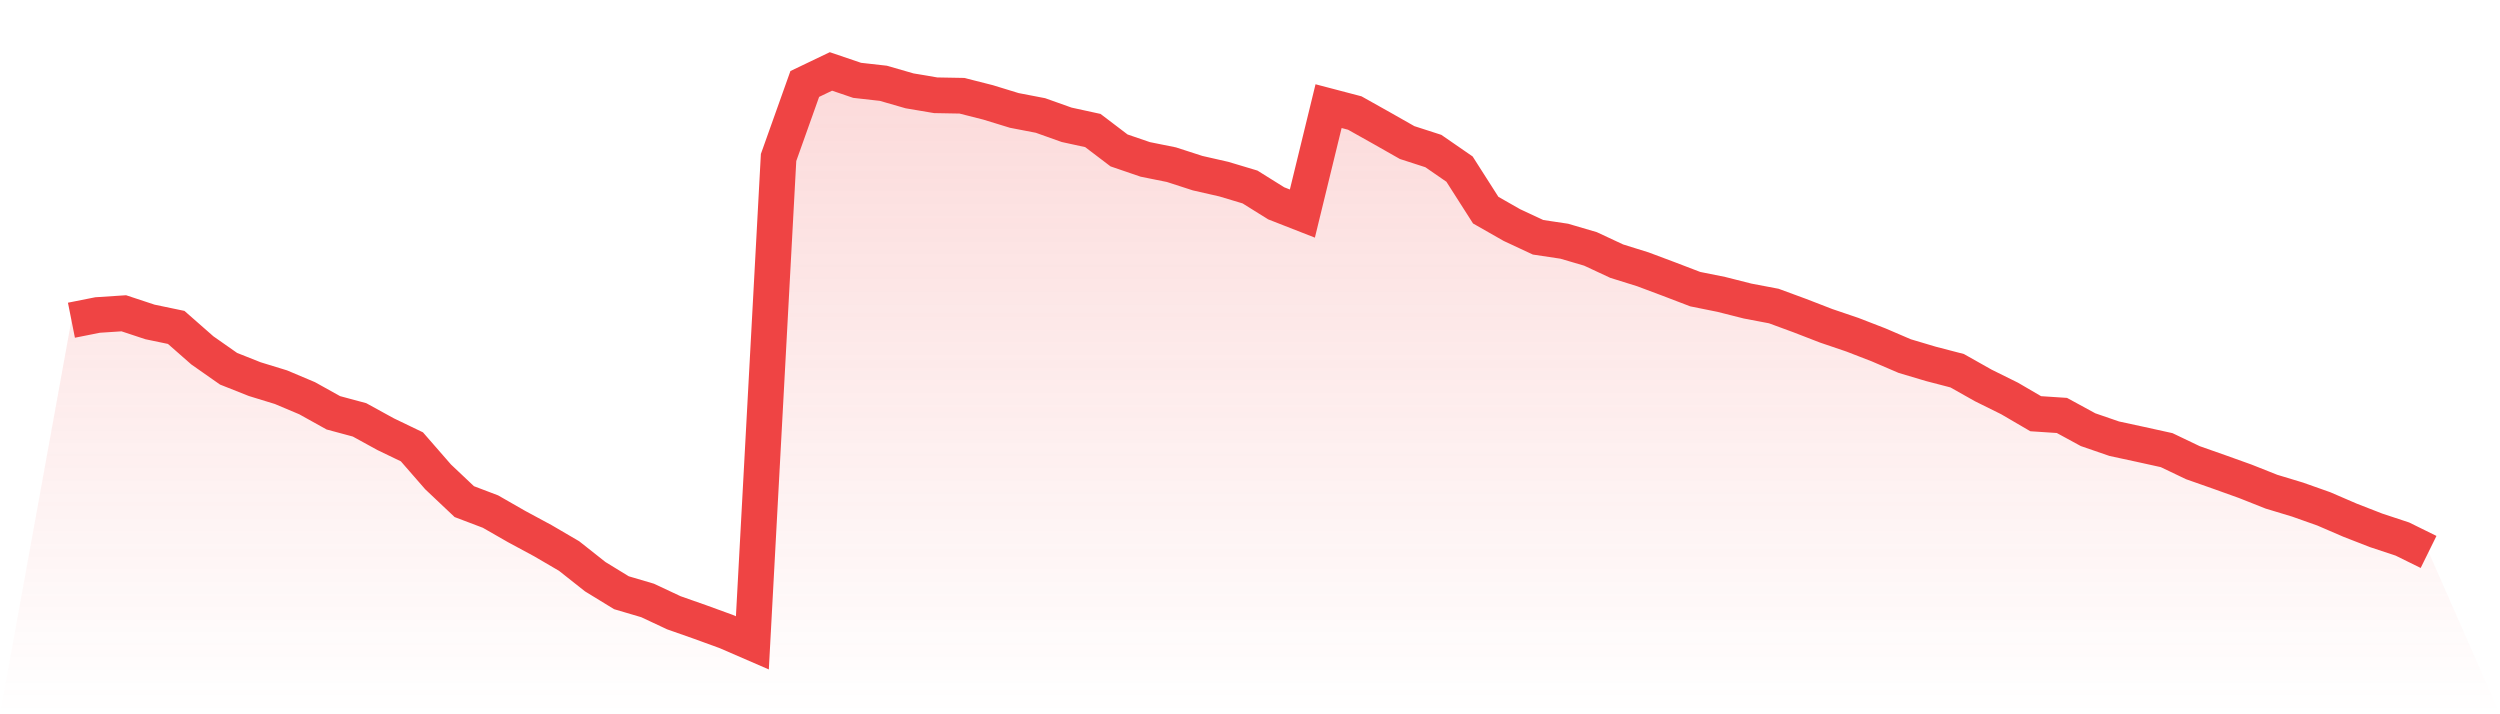
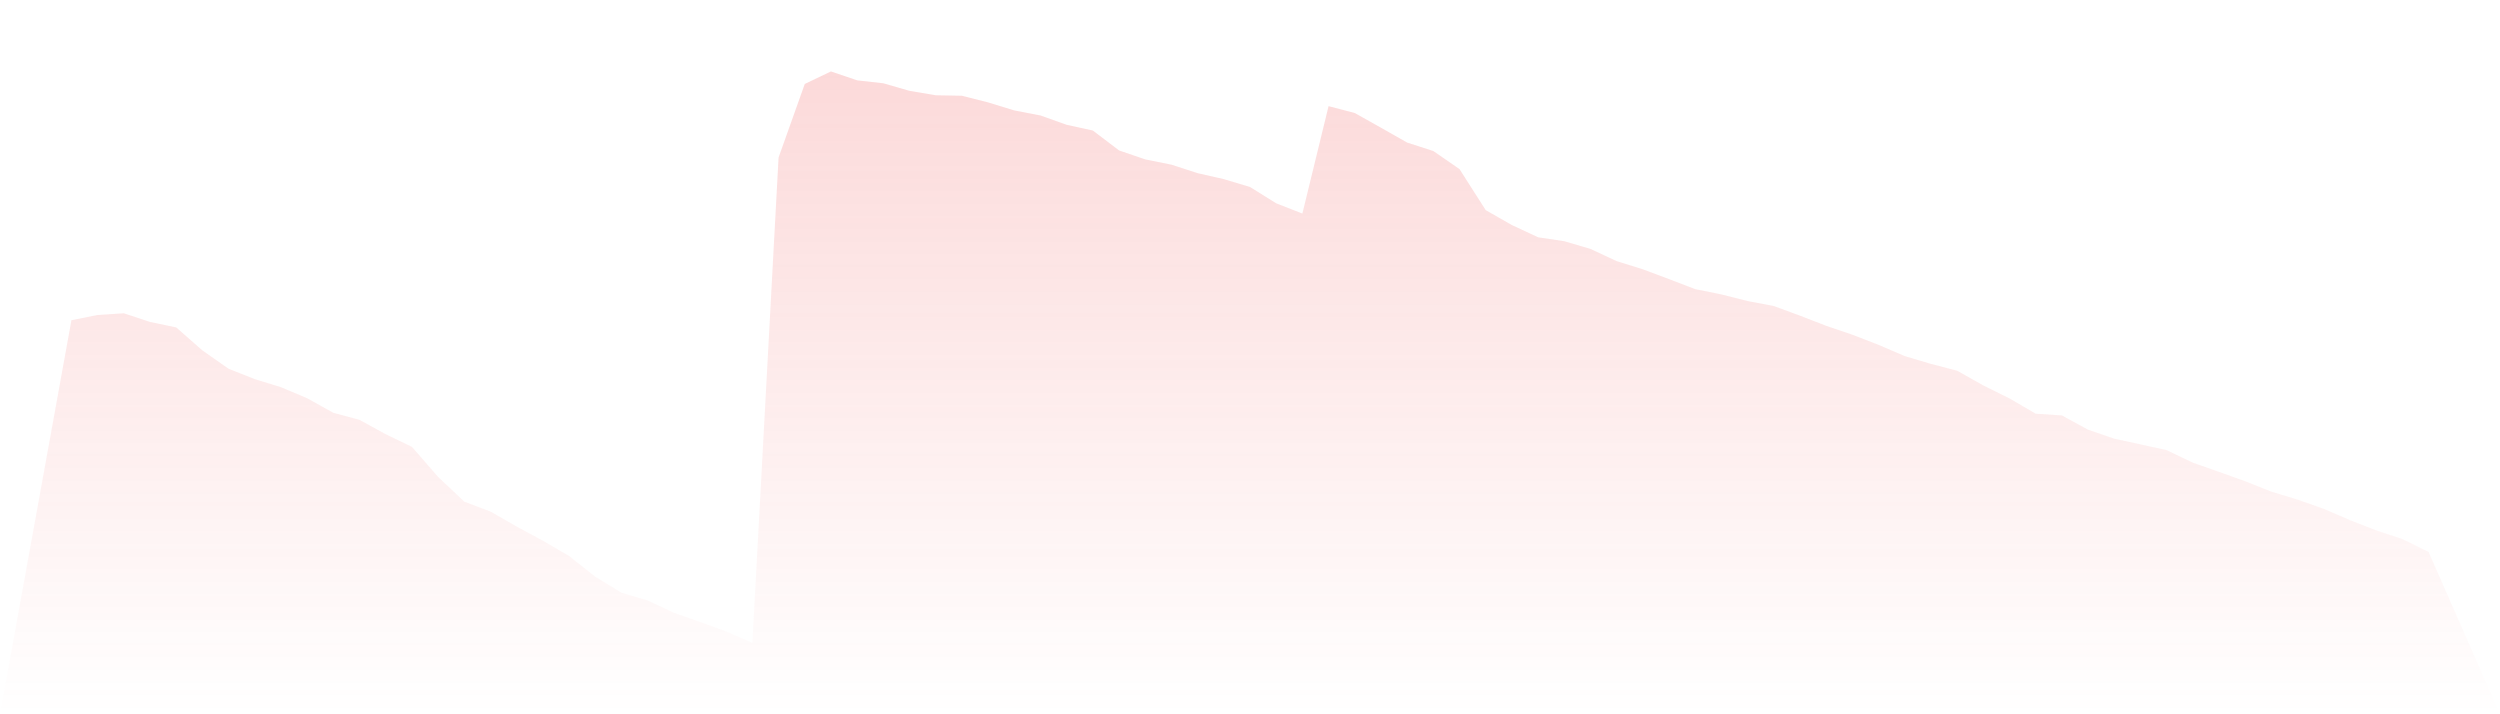
<svg xmlns="http://www.w3.org/2000/svg" viewBox="0 0 140 40">
  <defs>
    <linearGradient id="gradient" x1="0" x2="0" y1="0" y2="1">
      <stop offset="0%" stop-color="#ef4444" stop-opacity="0.2" />
      <stop offset="100%" stop-color="#ef4444" stop-opacity="0" />
    </linearGradient>
  </defs>
  <path d="M4,17.932 L4,17.932 L5.467,17.64 L6.933,17.544 L8.4,18.029 L9.867,18.335 L11.333,19.622 L12.8,20.65 L14.267,21.232 L15.733,21.682 L17.2,22.301 L18.667,23.117 L20.133,23.512 L21.6,24.317 L23.067,25.023 L24.533,26.705 L26,28.091 L27.467,28.648 L28.933,29.488 L30.4,30.279 L31.867,31.136 L33.333,32.295 L34.8,33.193 L36.267,33.626 L37.733,34.314 L39.2,34.83 L40.667,35.364 L42.133,36 L43.6,8.82 L45.067,4.702 L46.533,4 L48,4.499 L49.467,4.664 L50.933,5.087 L52.4,5.335 L53.867,5.362 L55.333,5.734 L56.8,6.184 L58.267,6.467 L59.733,6.989 L61.2,7.309 L62.667,8.424 L64.133,8.926 L65.6,9.222 L67.067,9.697 L68.533,10.031 L70,10.471 L71.467,11.386 L72.933,11.96 L74.4,5.944 L75.867,6.329 L77.333,7.151 L78.8,7.984 L80.267,8.458 L81.733,9.47 L83.2,11.768 L84.667,12.604 L86.133,13.288 L87.6,13.508 L89.067,13.939 L90.533,14.623 L92,15.081 L93.467,15.631 L94.933,16.192 L96.4,16.488 L97.867,16.859 L99.333,17.138 L100.8,17.678 L102.267,18.246 L103.733,18.744 L105.2,19.312 L106.667,19.942 L108.133,20.378 L109.6,20.76 L111.067,21.586 L112.533,22.312 L114,23.168 L115.467,23.265 L116.933,24.063 L118.4,24.568 L119.867,24.885 L121.333,25.208 L122.8,25.91 L124.267,26.426 L125.733,26.952 L127.2,27.534 L128.667,27.978 L130.133,28.497 L131.6,29.13 L133.067,29.701 L134.533,30.186 L136,30.909 L140,40 L0,40 z" fill="url(#gradient)" />
-   <path d="M4,17.932 L4,17.932 L5.467,17.64 L6.933,17.544 L8.4,18.029 L9.867,18.335 L11.333,19.622 L12.8,20.65 L14.267,21.232 L15.733,21.682 L17.2,22.301 L18.667,23.117 L20.133,23.512 L21.6,24.317 L23.067,25.023 L24.533,26.705 L26,28.091 L27.467,28.648 L28.933,29.488 L30.4,30.279 L31.867,31.136 L33.333,32.295 L34.8,33.193 L36.267,33.626 L37.733,34.314 L39.2,34.83 L40.667,35.364 L42.133,36 L43.6,8.82 L45.067,4.702 L46.533,4 L48,4.499 L49.467,4.664 L50.933,5.087 L52.4,5.335 L53.867,5.362 L55.333,5.734 L56.8,6.184 L58.267,6.467 L59.733,6.989 L61.2,7.309 L62.667,8.424 L64.133,8.926 L65.6,9.222 L67.067,9.697 L68.533,10.031 L70,10.471 L71.467,11.386 L72.933,11.96 L74.4,5.944 L75.867,6.329 L77.333,7.151 L78.8,7.984 L80.267,8.458 L81.733,9.47 L83.2,11.768 L84.667,12.604 L86.133,13.288 L87.6,13.508 L89.067,13.939 L90.533,14.623 L92,15.081 L93.467,15.631 L94.933,16.192 L96.4,16.488 L97.867,16.859 L99.333,17.138 L100.8,17.678 L102.267,18.246 L103.733,18.744 L105.2,19.312 L106.667,19.942 L108.133,20.378 L109.6,20.76 L111.067,21.586 L112.533,22.312 L114,23.168 L115.467,23.265 L116.933,24.063 L118.4,24.568 L119.867,24.885 L121.333,25.208 L122.8,25.91 L124.267,26.426 L125.733,26.952 L127.2,27.534 L128.667,27.978 L130.133,28.497 L131.6,29.13 L133.067,29.701 L134.533,30.186 L136,30.909" fill="none" stroke="#ef4444" stroke-width="2" />
</svg>